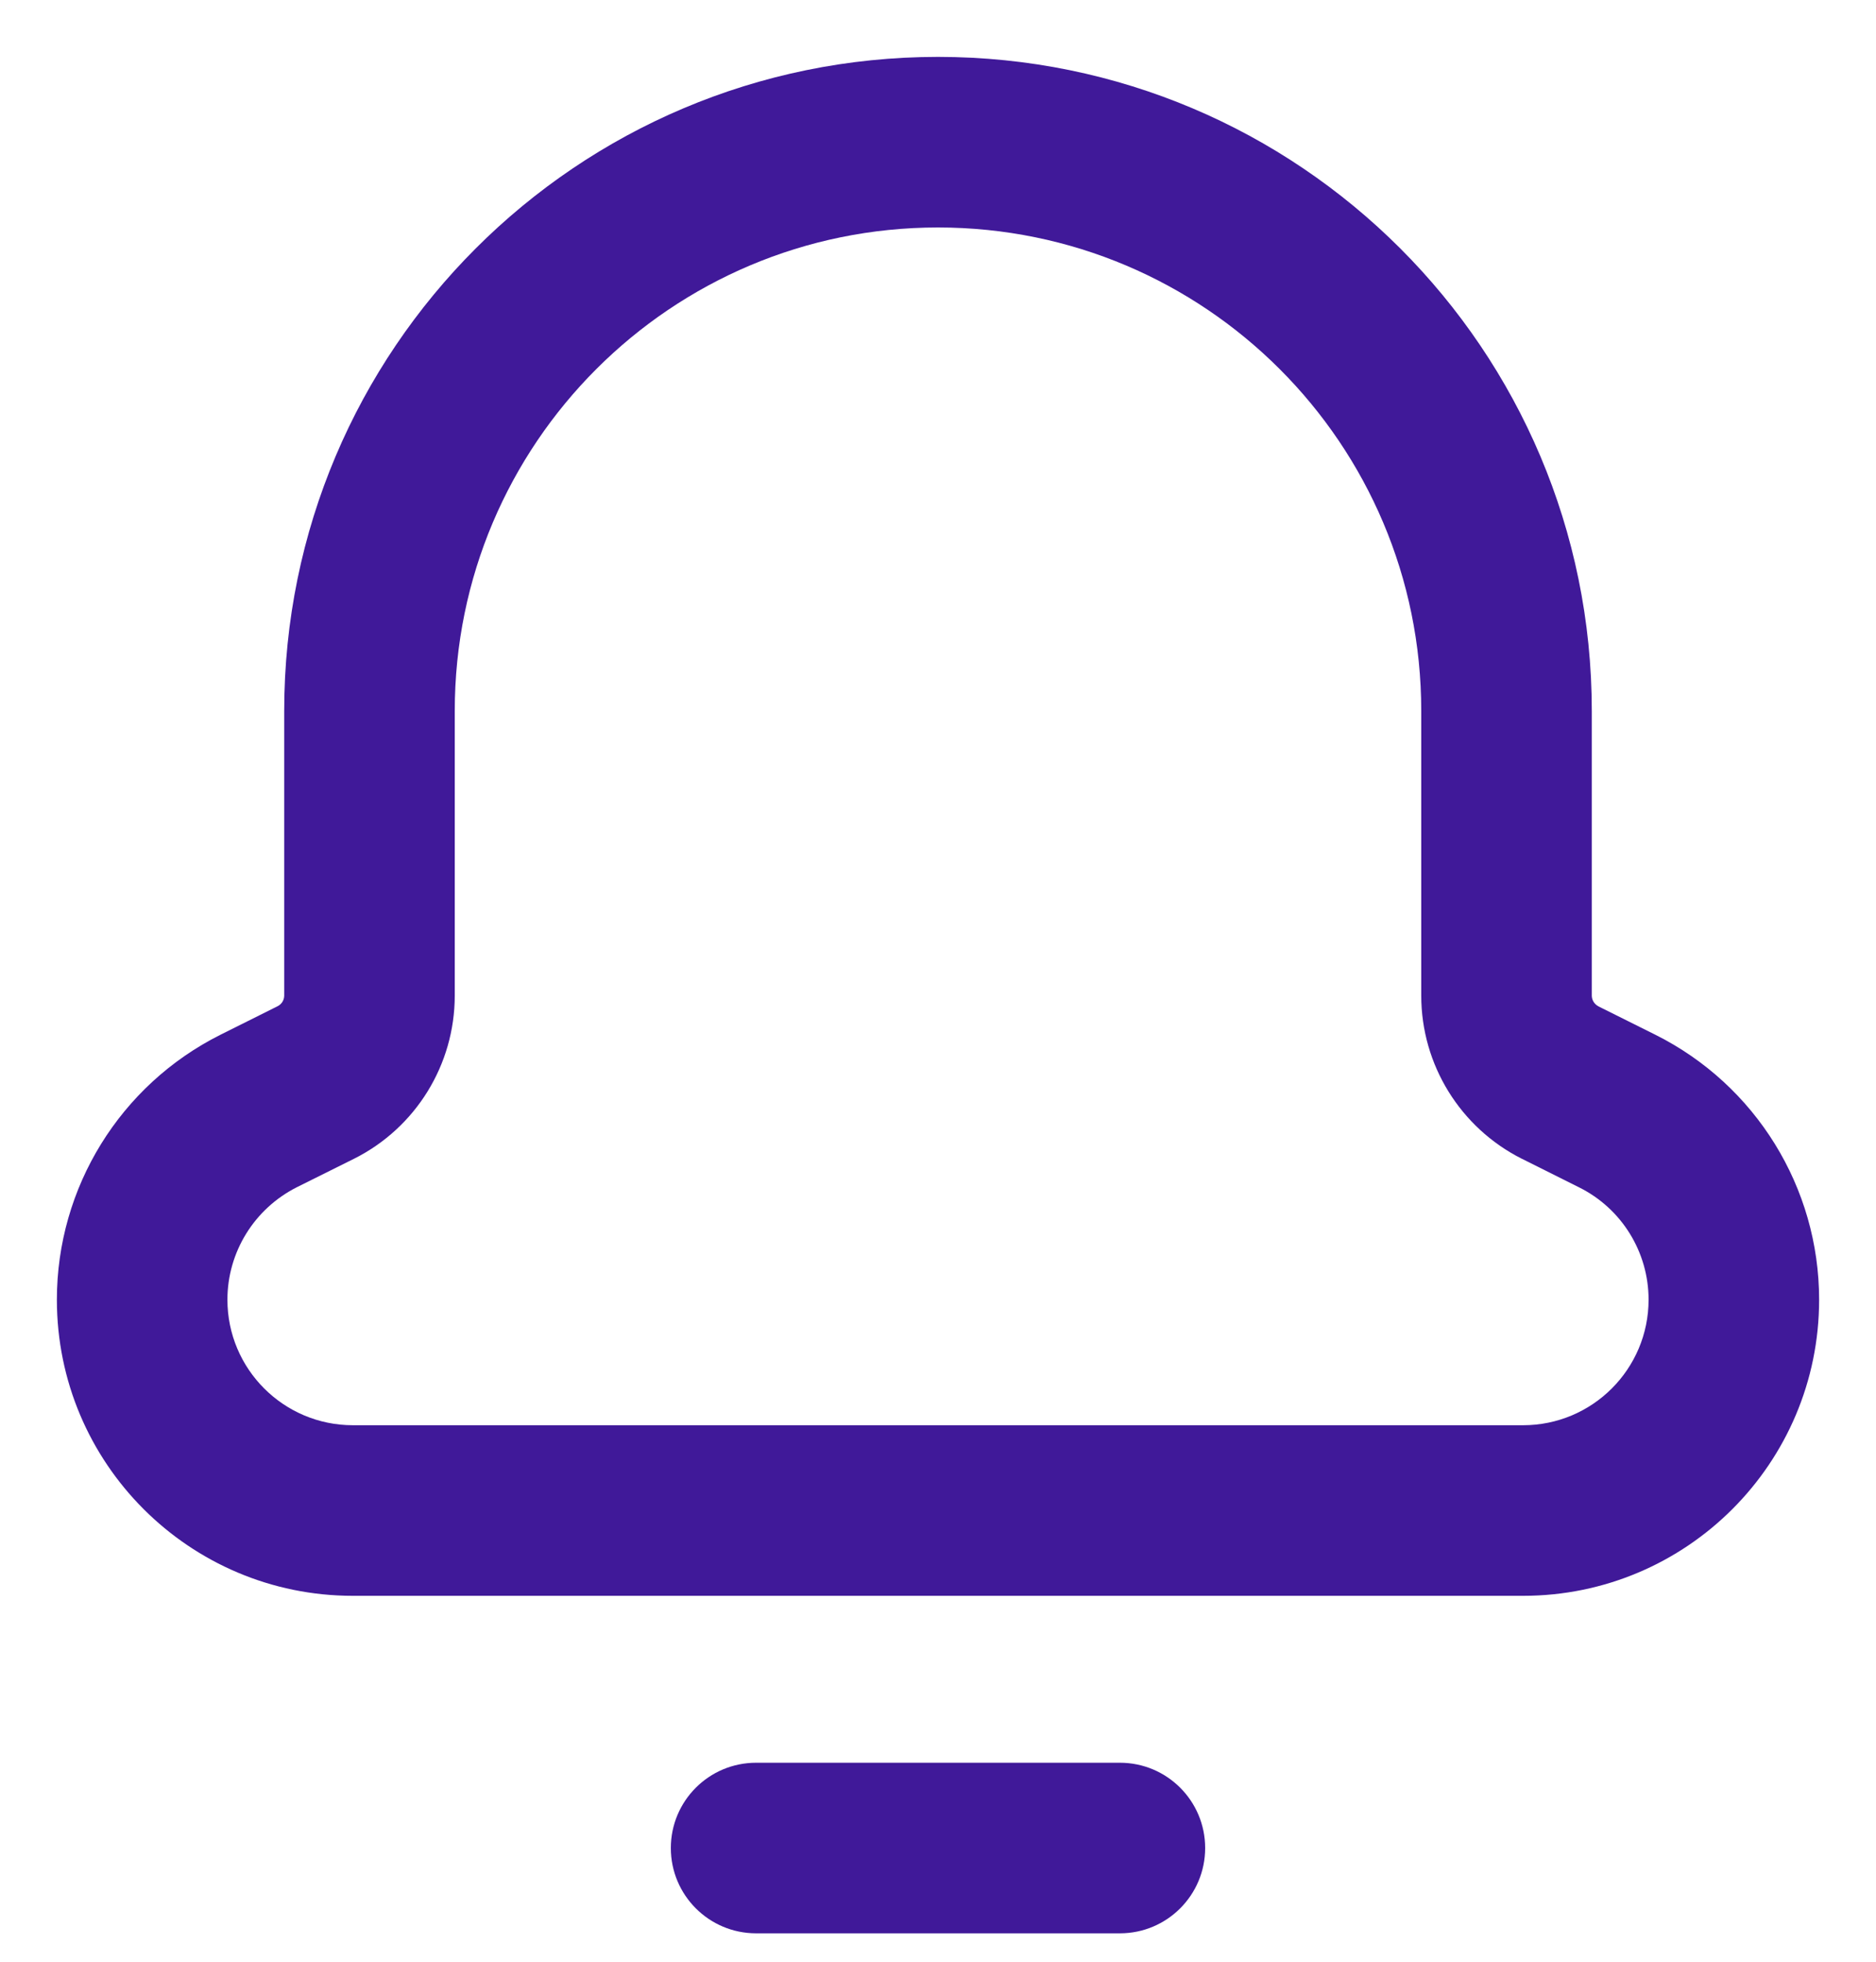
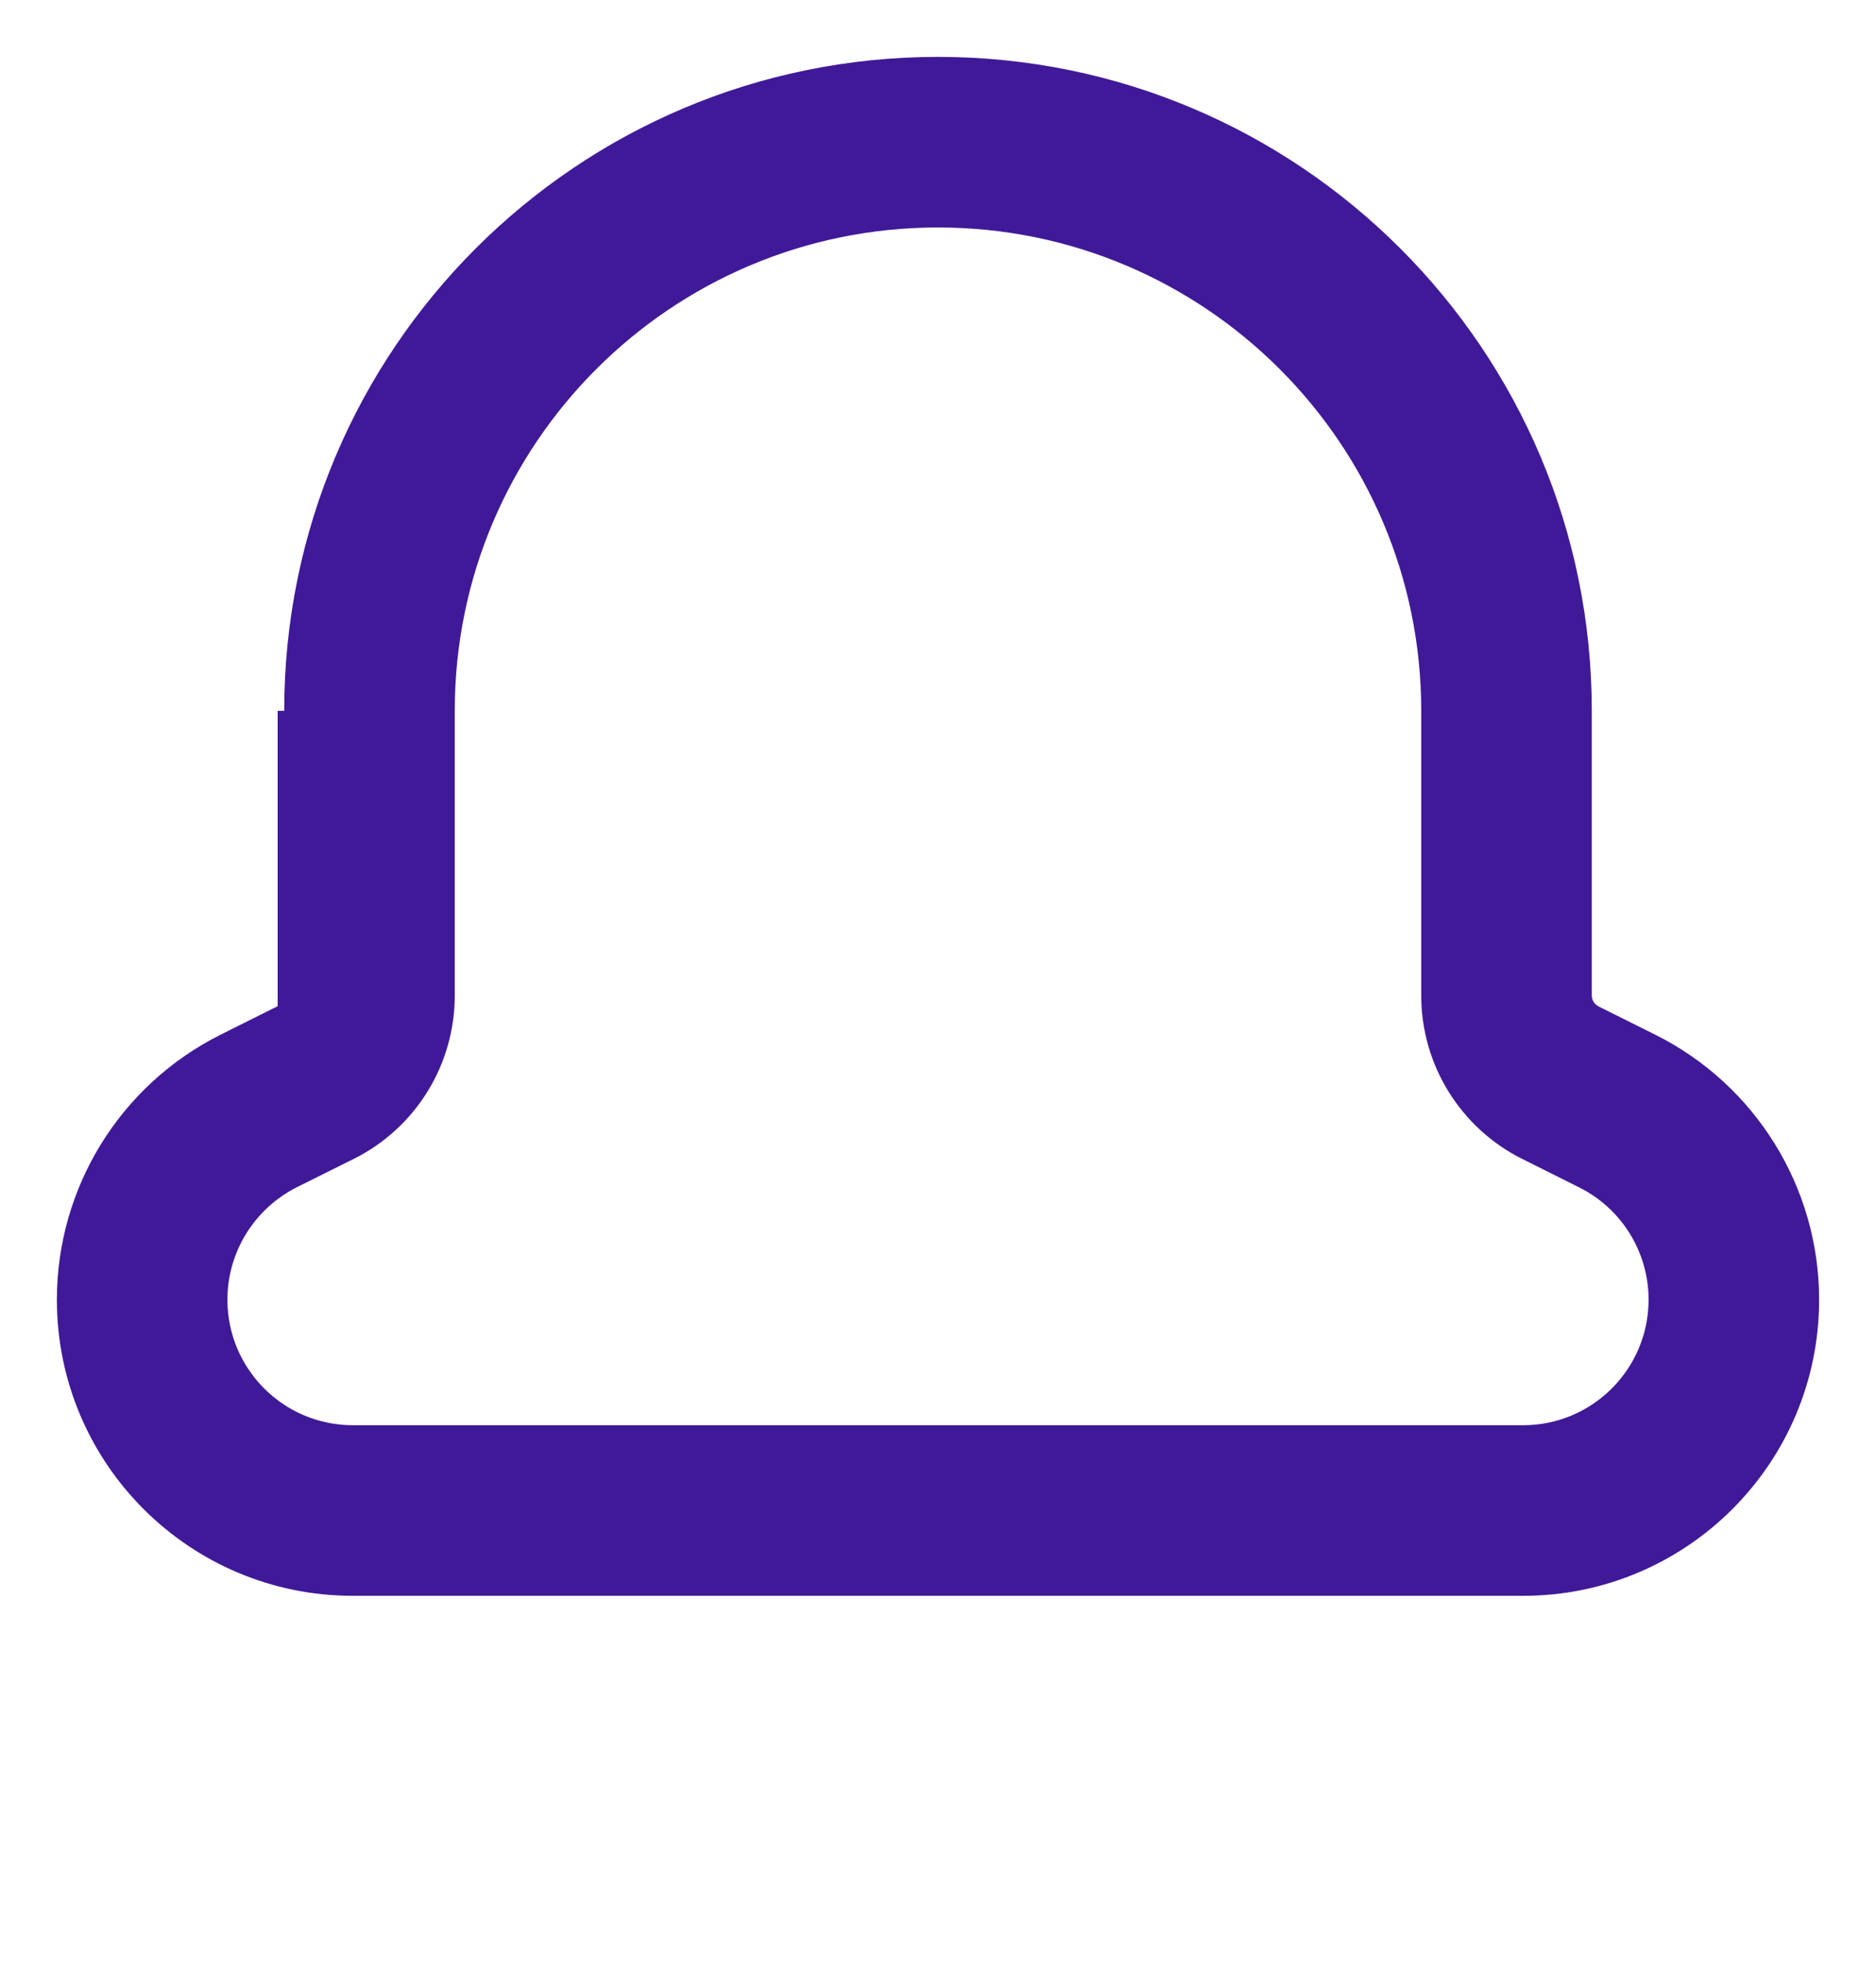
<svg xmlns="http://www.w3.org/2000/svg" width="22" height="23" viewBox="0 0 22 23" fill="none">
-   <path fill-rule="evenodd" clip-rule="evenodd" d="M7.867 21.667C7.867 21.115 8.314 20.667 8.867 20.667H13.133C13.686 20.667 14.133 21.115 14.133 21.667C14.133 22.219 13.686 22.667 13.133 22.667H8.867C8.314 22.667 7.867 22.219 7.867 21.667Z" fill="#401999" />
-   <path fill-rule="evenodd" clip-rule="evenodd" d="M3.333 8.334C3.333 4.1 6.766 0.667 11 0.667C15.234 0.667 18.667 4.1 18.667 8.334V11.672C18.667 11.723 18.695 11.773 18.746 11.799L18.747 11.8L19.413 12.132C20.589 12.72 21.333 13.923 21.333 15.238C21.333 17.155 19.779 18.71 17.861 18.71H4.139C2.221 18.71 0.667 17.155 0.667 15.238C0.667 13.922 1.41 12.721 2.585 12.132L3.256 11.797C3.304 11.773 3.333 11.724 3.333 11.672V8.334ZM11 2.667C7.871 2.667 5.333 5.205 5.333 8.334V11.672C5.333 12.484 4.875 13.223 4.153 13.585L4.151 13.586L3.482 13.919C2.982 14.171 2.667 14.681 2.667 15.238C2.667 16.051 3.326 16.71 4.139 16.71H17.861C18.674 16.71 19.333 16.051 19.333 15.238C19.333 14.681 19.019 14.171 18.52 13.922L17.85 13.587L17.845 13.585C17.126 13.222 16.667 12.485 16.667 11.672V8.334C16.667 5.205 14.129 2.667 11 2.667Z" fill="#401999" />
+   <path fill-rule="evenodd" clip-rule="evenodd" d="M3.333 8.334C3.333 4.1 6.766 0.667 11 0.667C15.234 0.667 18.667 4.1 18.667 8.334V11.672C18.667 11.723 18.695 11.773 18.746 11.799L18.747 11.8L19.413 12.132C20.589 12.72 21.333 13.923 21.333 15.238C21.333 17.155 19.779 18.71 17.861 18.71H4.139C2.221 18.71 0.667 17.155 0.667 15.238C0.667 13.922 1.41 12.721 2.585 12.132L3.256 11.797V8.334ZM11 2.667C7.871 2.667 5.333 5.205 5.333 8.334V11.672C5.333 12.484 4.875 13.223 4.153 13.585L4.151 13.586L3.482 13.919C2.982 14.171 2.667 14.681 2.667 15.238C2.667 16.051 3.326 16.71 4.139 16.71H17.861C18.674 16.71 19.333 16.051 19.333 15.238C19.333 14.681 19.019 14.171 18.52 13.922L17.85 13.587L17.845 13.585C17.126 13.222 16.667 12.485 16.667 11.672V8.334C16.667 5.205 14.129 2.667 11 2.667Z" fill="#401999" />
</svg>